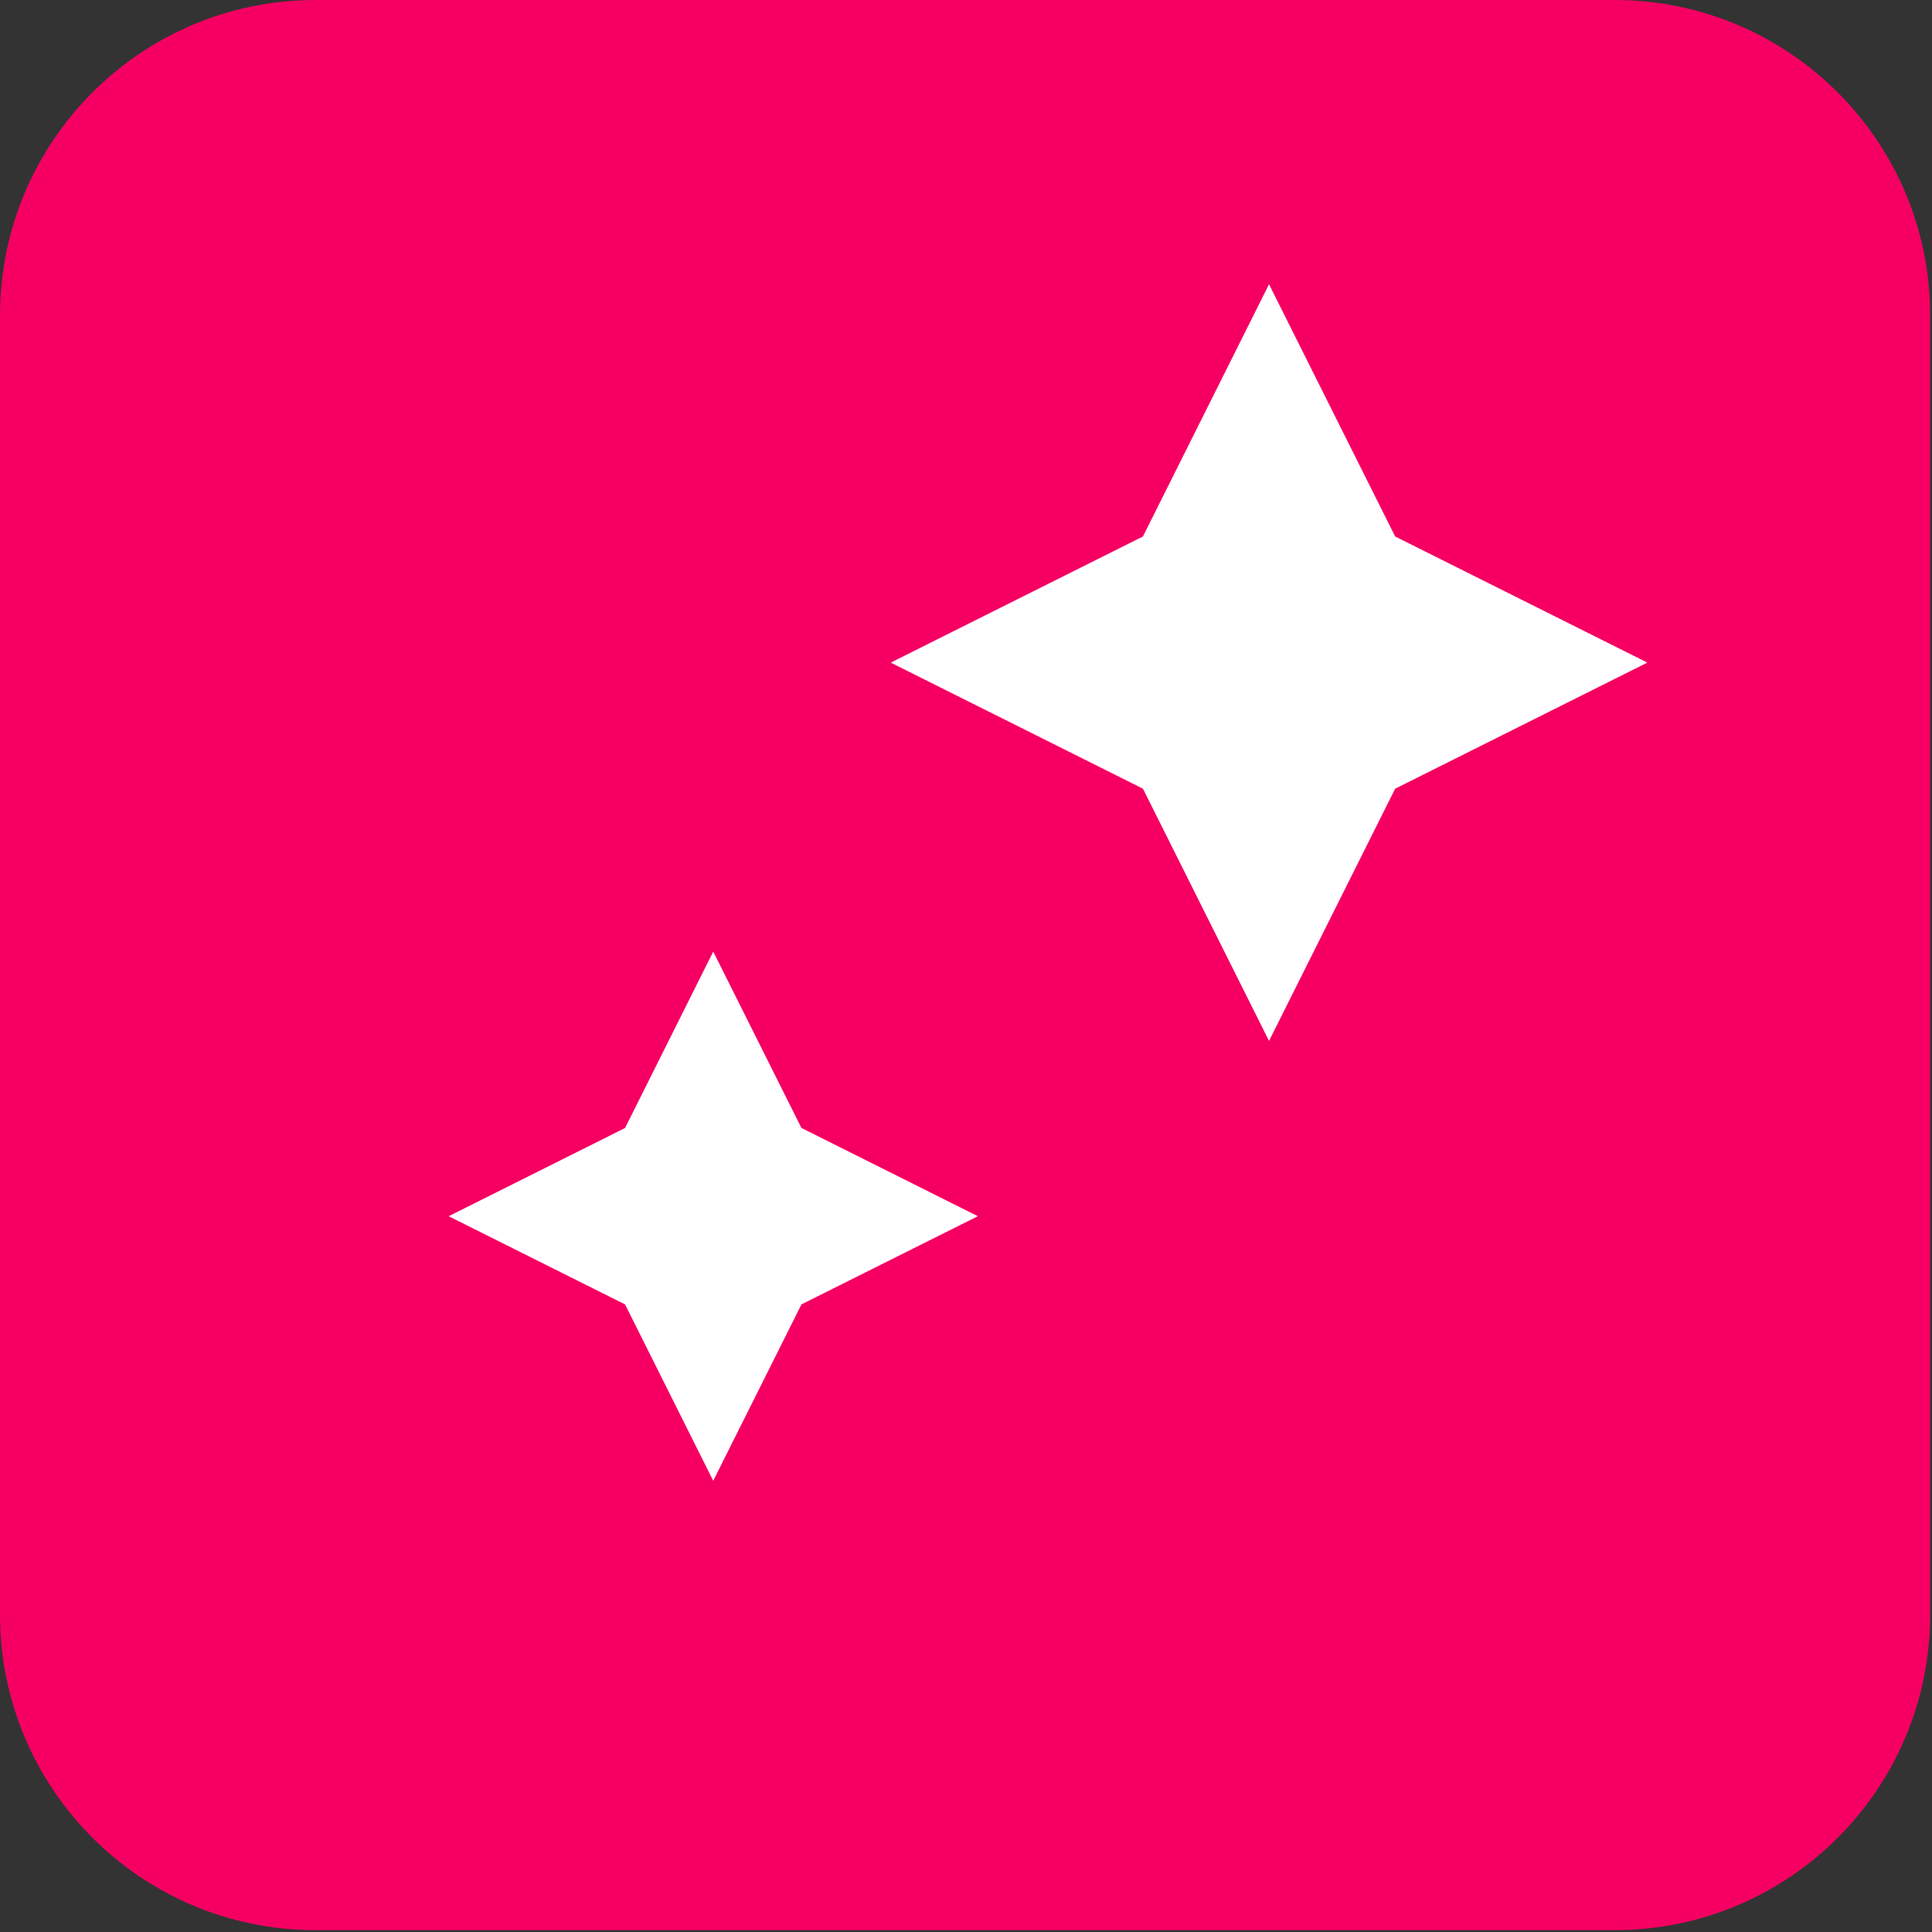
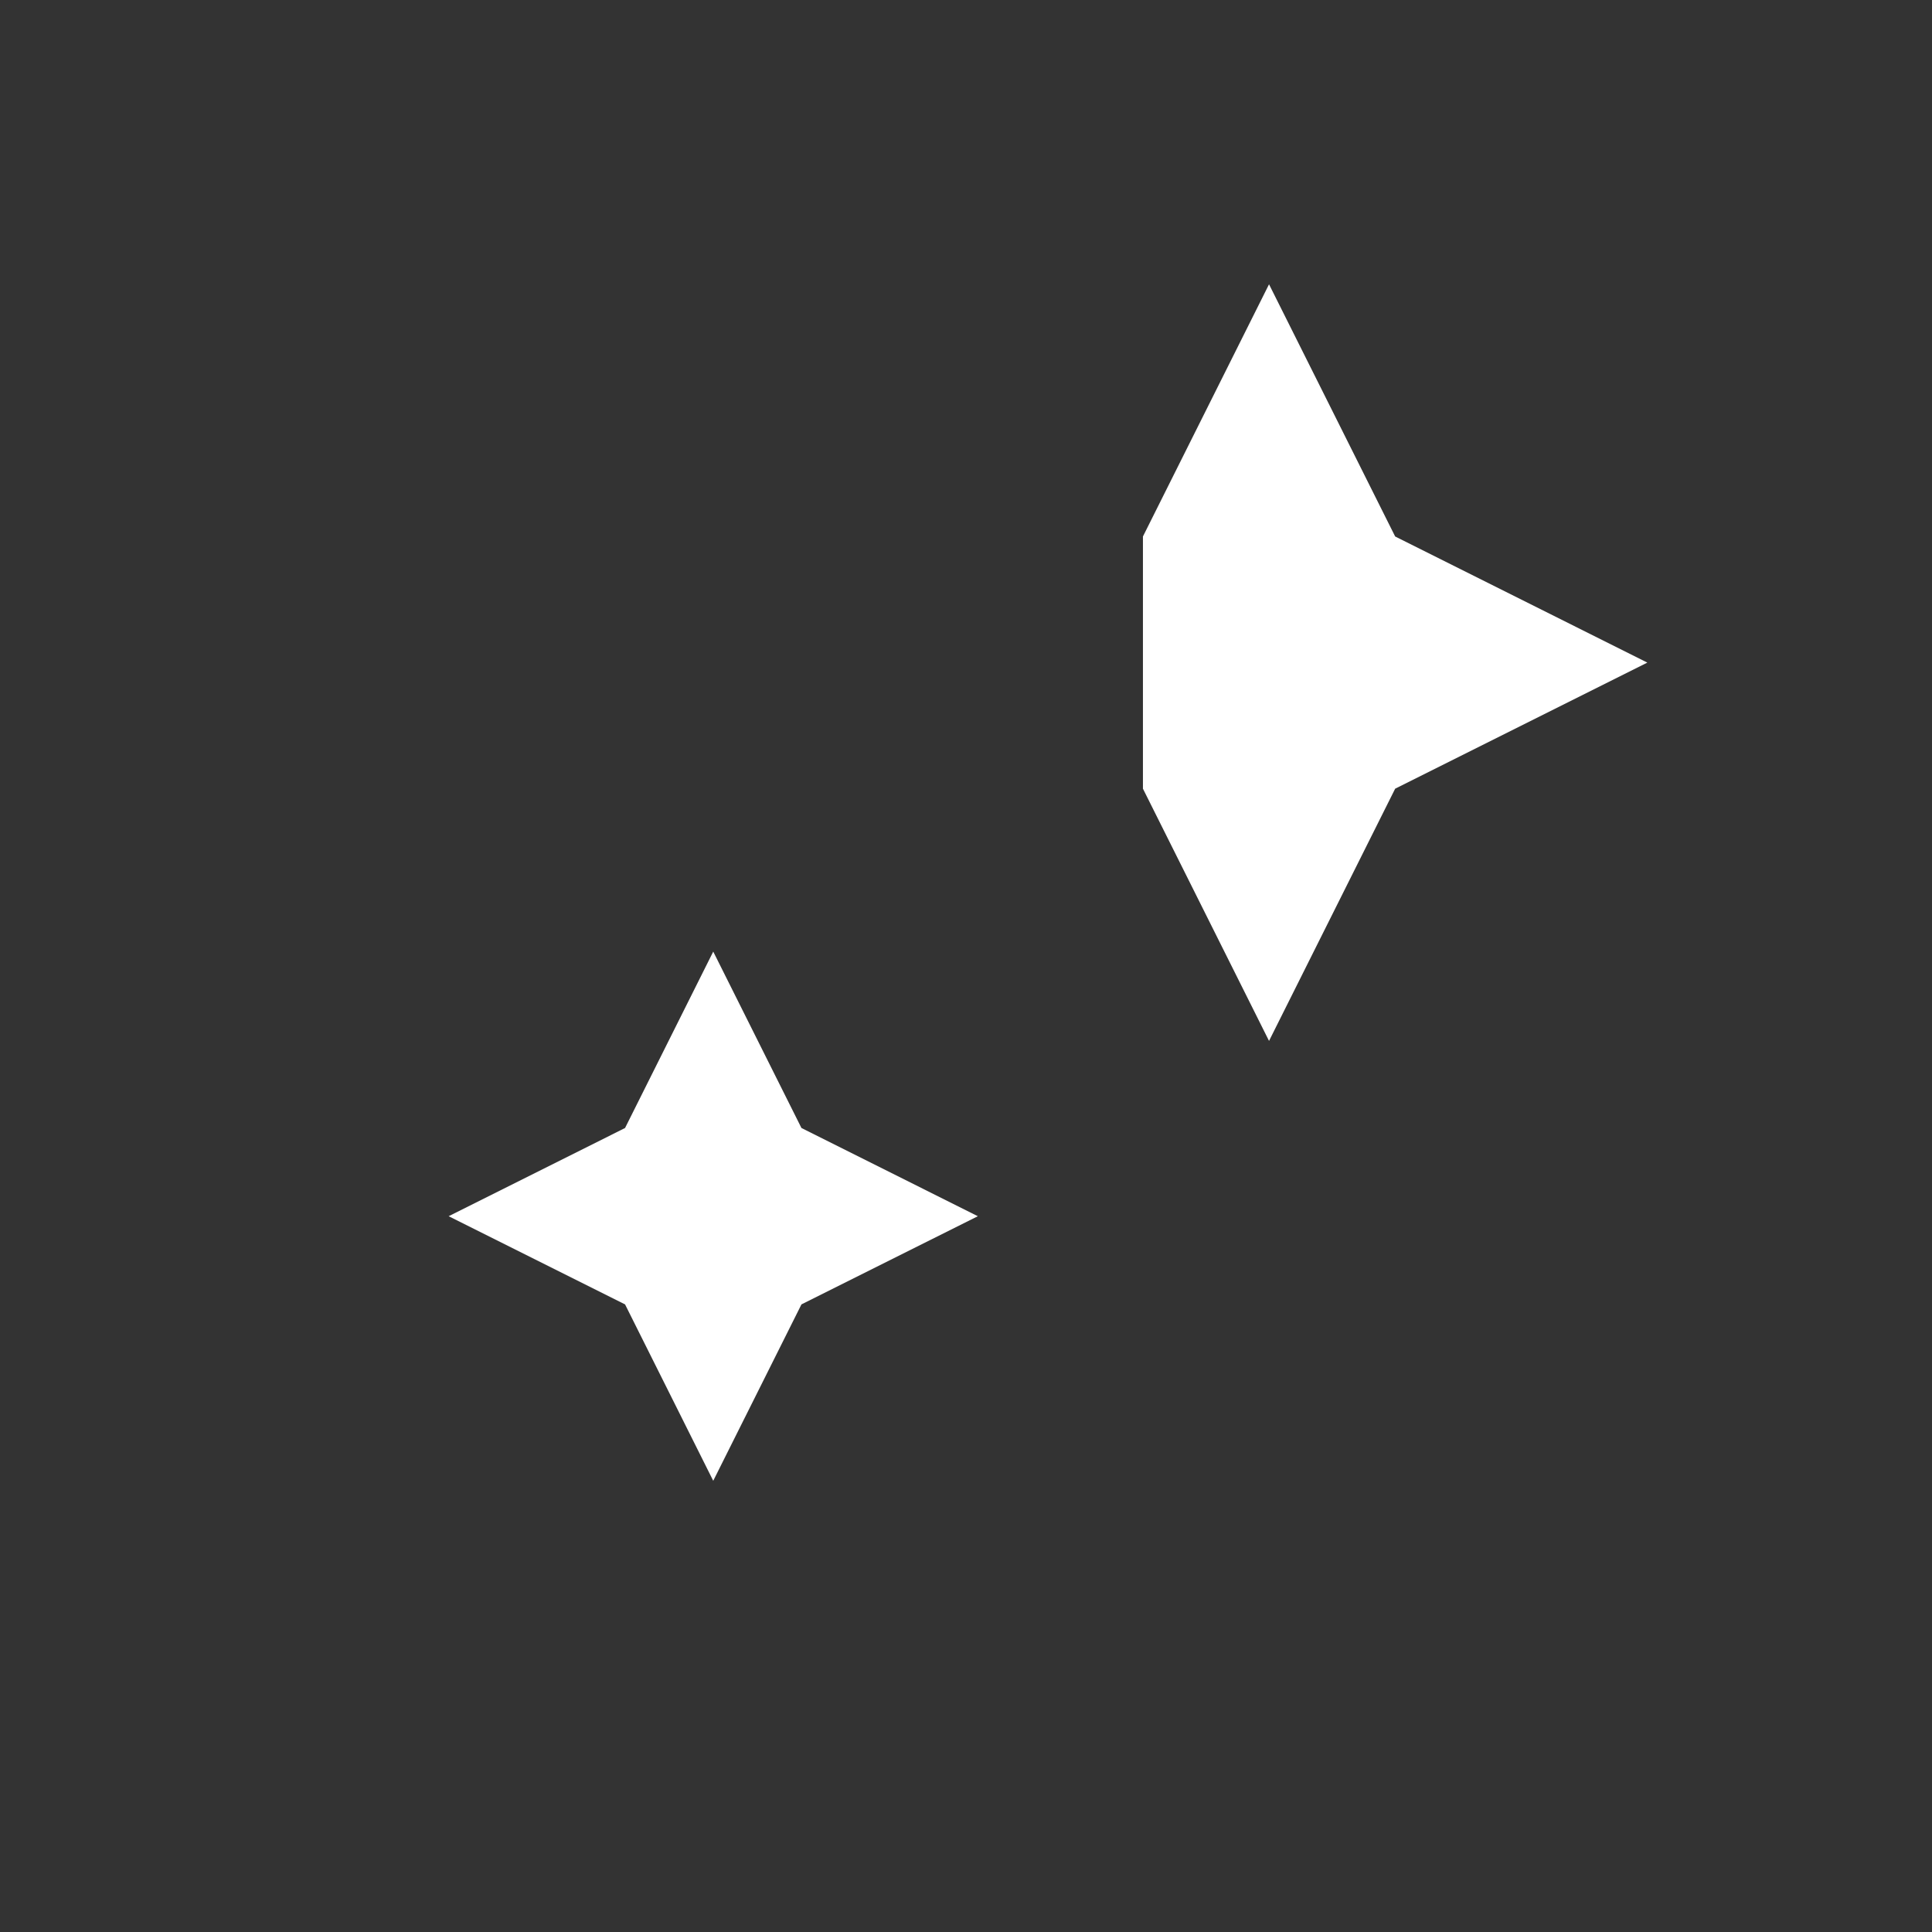
<svg xmlns="http://www.w3.org/2000/svg" width="53" height="53" viewBox="0 0 53 53" fill="none">
  <rect x="0" y="0" width="53" height="53" fill="#333333" stroke="none" />
-   <path d="M44.292 0H8.658C3.876 0 0 3.876 0 8.658V44.292C0 49.074 3.876 52.95 8.658 52.95H44.292C49.074 52.95 52.95 49.074 52.95 44.292V8.658C52.95 3.876 49.074 0 44.292 0Z" fill="#F50062" />
-   <path fill-rule="evenodd" clip-rule="evenodd" d="M38.273 14.717L34.813 7.799L31.354 14.717L24.435 18.177L31.354 21.636L34.813 28.555L38.273 21.636L45.191 18.177L38.273 14.717V14.717ZM19.566 26.105L17.147 30.944L12.308 33.364L17.147 35.783L19.566 40.622L21.986 35.783L26.825 33.364L21.986 30.944L19.566 26.105V26.105Z" fill="white" />
+   <path fill-rule="evenodd" clip-rule="evenodd" d="M38.273 14.717L34.813 7.799L31.354 14.717L31.354 21.636L34.813 28.555L38.273 21.636L45.191 18.177L38.273 14.717V14.717ZM19.566 26.105L17.147 30.944L12.308 33.364L17.147 35.783L19.566 40.622L21.986 35.783L26.825 33.364L21.986 30.944L19.566 26.105V26.105Z" fill="white" />
</svg>